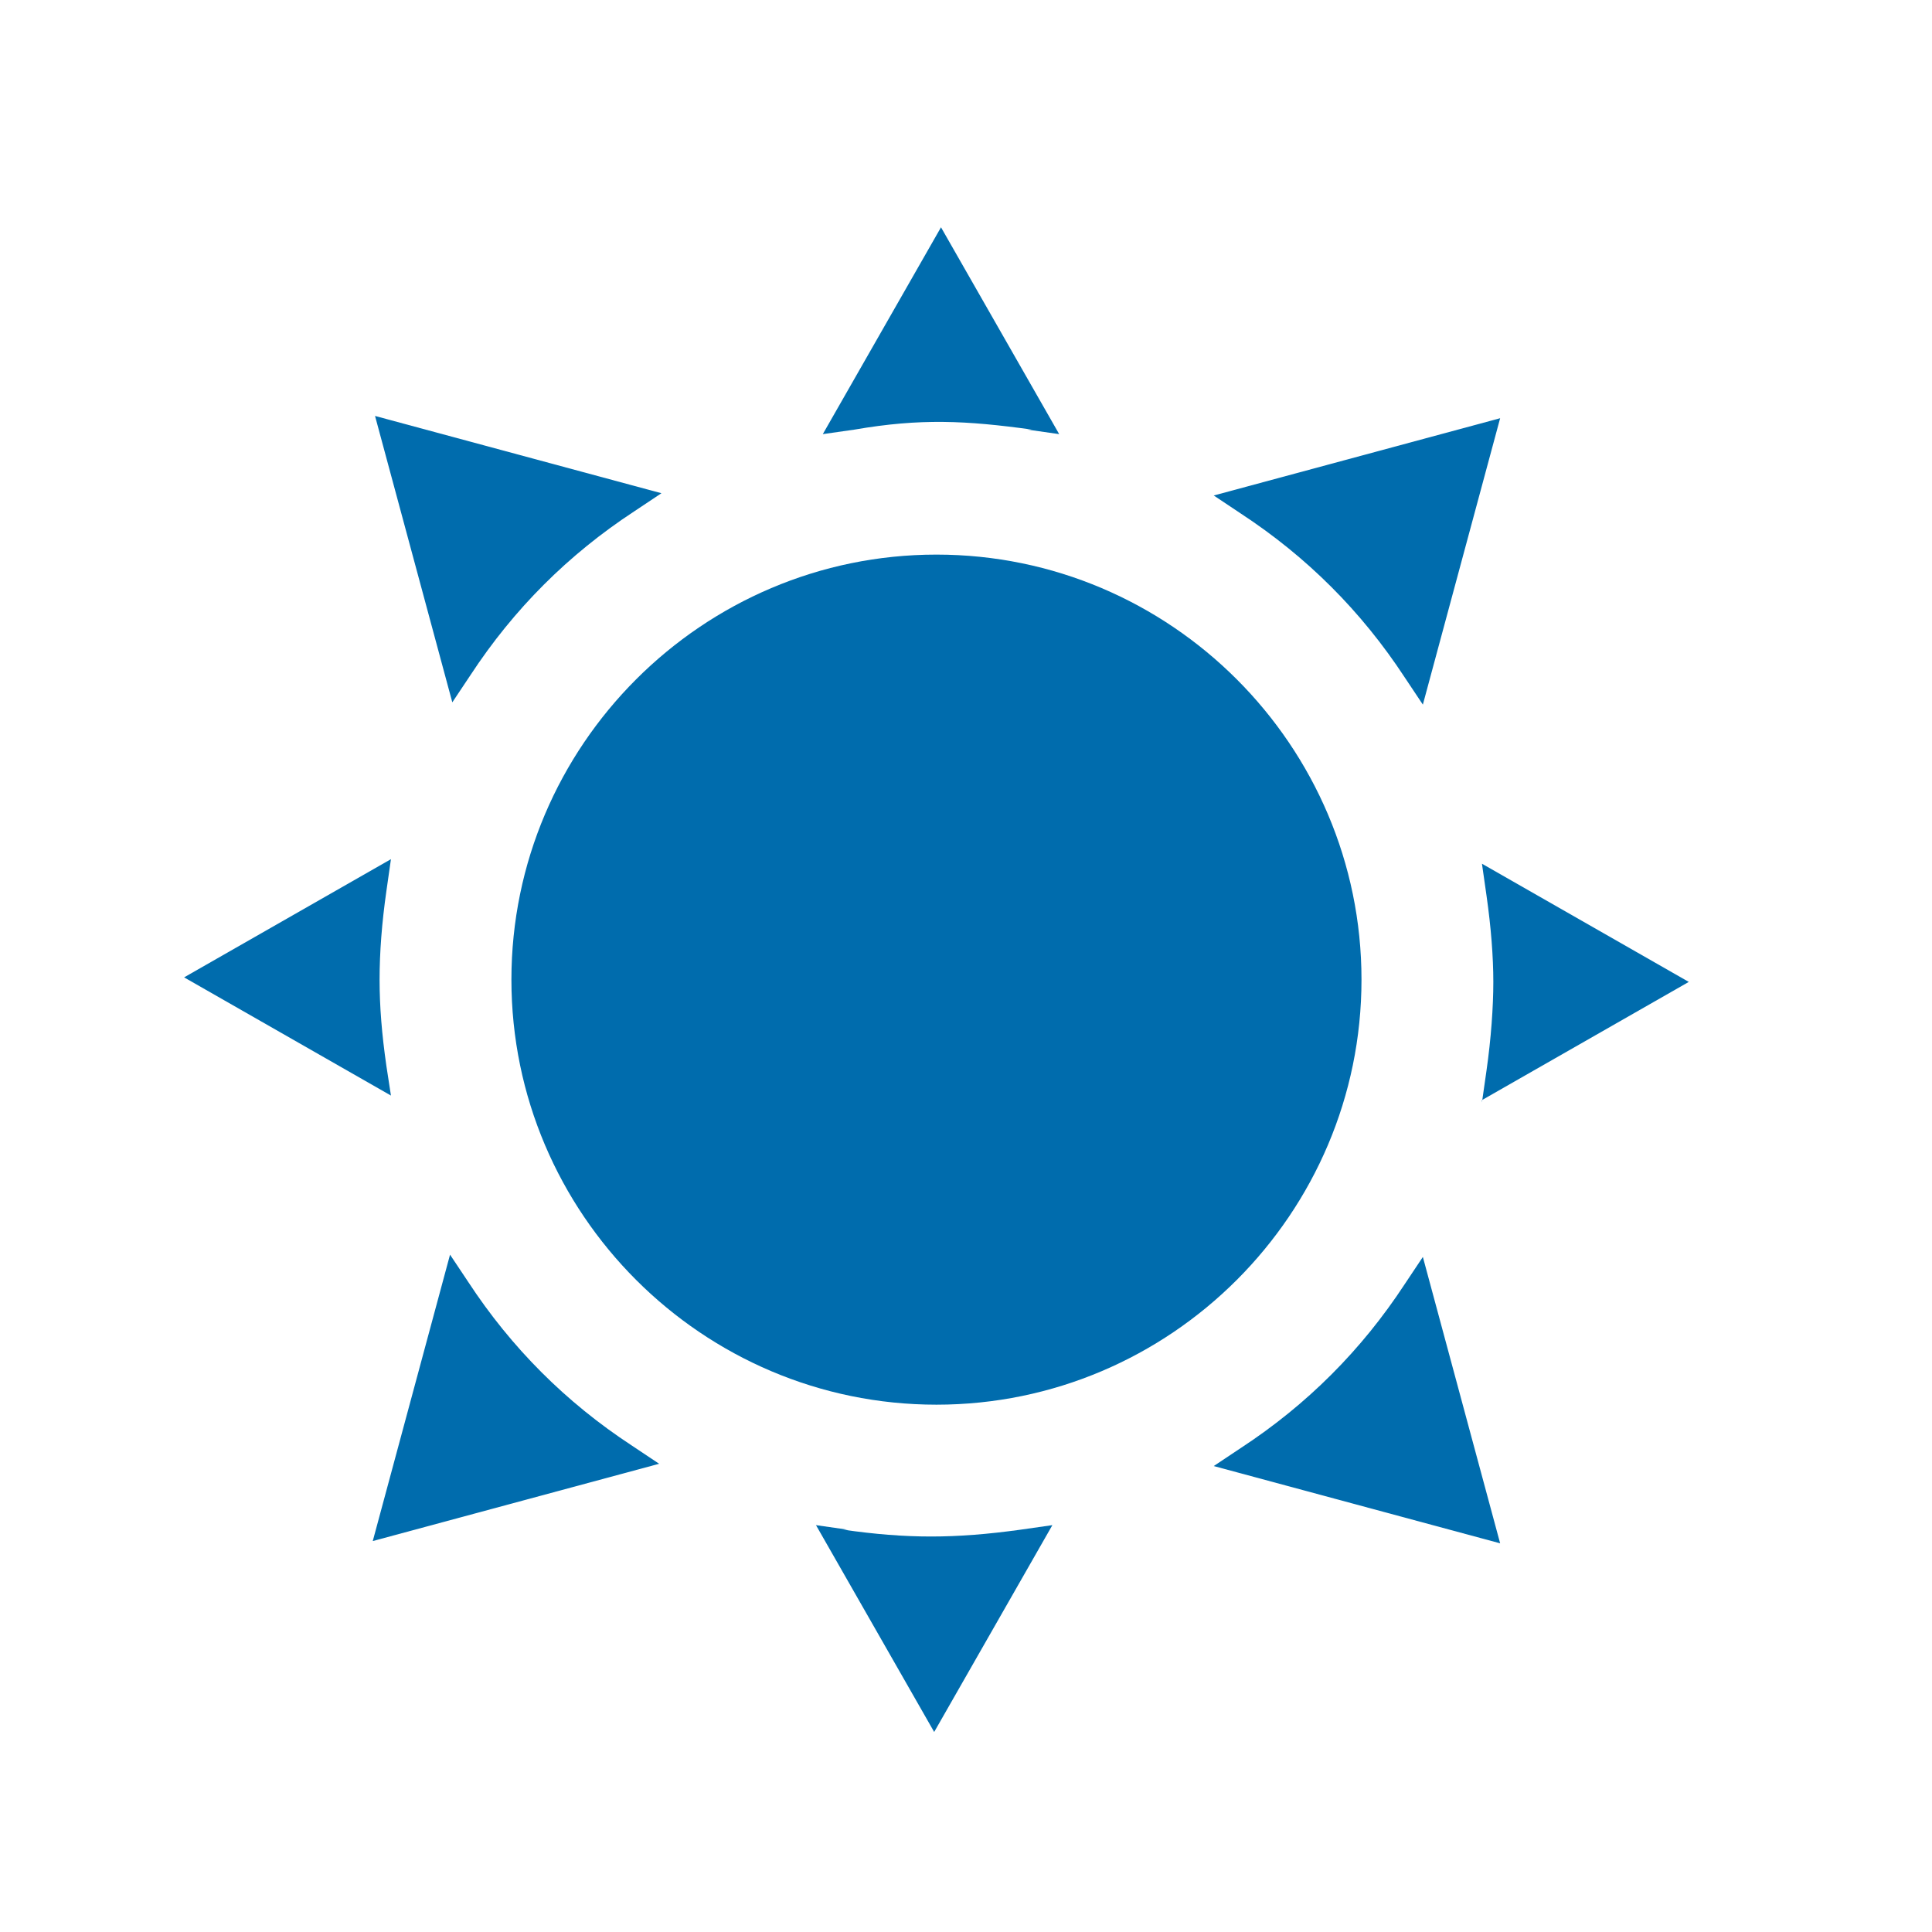
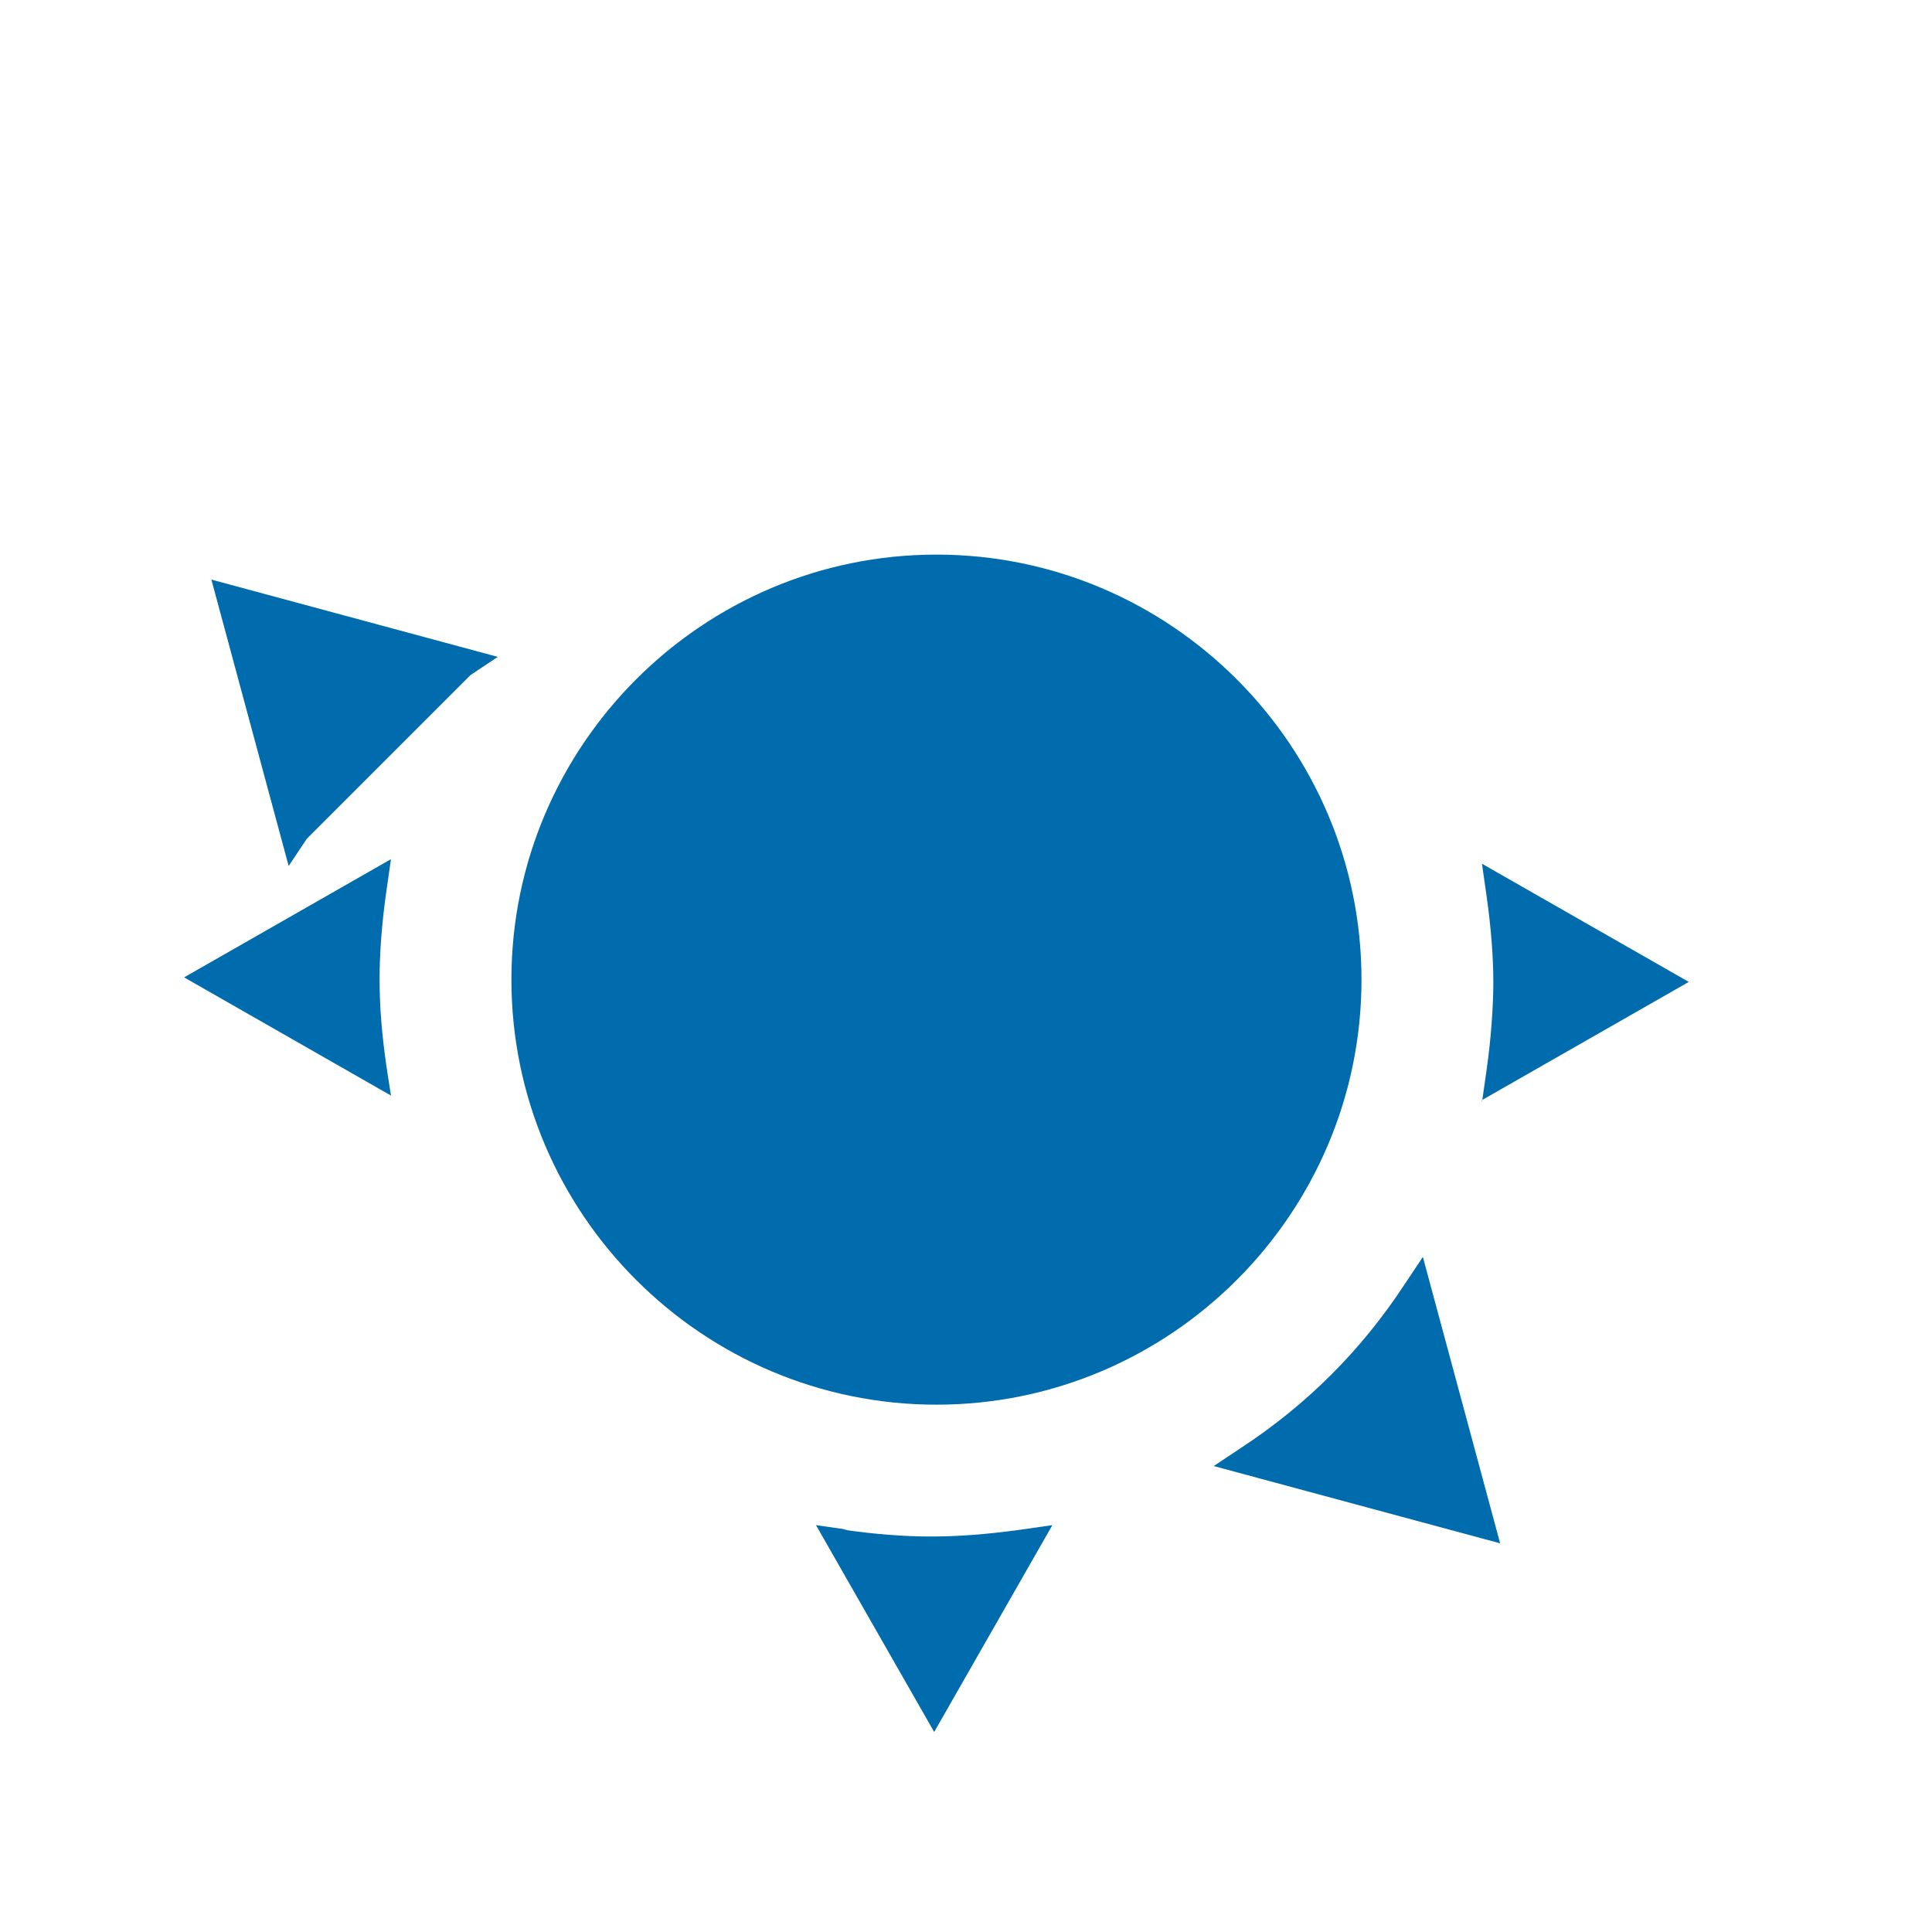
<svg xmlns="http://www.w3.org/2000/svg" id="Ebene_1" viewBox="0 0 85 85">
-   <path d="M61.8,29.8l.8,1.2,3.4-12.6-12.6,3.4,1.2.8c2.9,1.9,5.3,4.3,7.2,7.2" fill="#006cad" />
-   <path d="M45.2,18.9l1.4.2-5.2-9.1-5.2,9.1,1.4-.2c2.9-.5,4.9-.4,7.8,0" fill="#006cad" />
  <path d="M61.8,56.5c-1.9,2.9-4.3,5.3-7.2,7.2l-1.2.8,12.6,3.4-3.4-12.6-.8,1.2Z" fill="#006cad" />
-   <path d="M20.7,29.7c1.9-2.9,4.3-5.3,7.2-7.2l1.2-.8-12.6-3.4,3.4,12.6.8-1.2Z" fill="#006cad" />
+   <path d="M20.7,29.7l1.2-.8-12.6-3.4,3.4,12.6.8-1.2Z" fill="#006cad" />
  <path d="M65.2,48.4l9.1-5.2-9.1-5.2.2,1.4c.2,1.4.3,2.7.3,3.8s-.1,2.5-.3,3.9l-.2,1.4Z" fill="#006cad" />
  <path d="M37.3,67.3l-1.4-.2,5.2,9.1,5.2-9.1-1.4.2c-2.9.4-5,.4-7.8,0" fill="#006cad" />
  <path d="M17,46.9c-.2-1.4-.3-2.6-.3-3.8s.1-2.5.3-3.9l.2-1.4-9.1,5.2,9.1,5.2-.2-1.3Z" fill="#006cad" />
-   <path d="M20.6,56.4l-.8-1.2-3.4,12.6,12.6-3.4-1.2-.8c-2.9-1.9-5.3-4.3-7.2-7.2" fill="#006cad" />
  <path d="M41.2,24.4c-10.3,0-18.7,8.4-18.7,18.7s8.4,18.7,18.7,18.7,18.7-8.4,18.7-18.7-8.4-18.7-18.7-18.7" fill="#006cad" />
</svg>